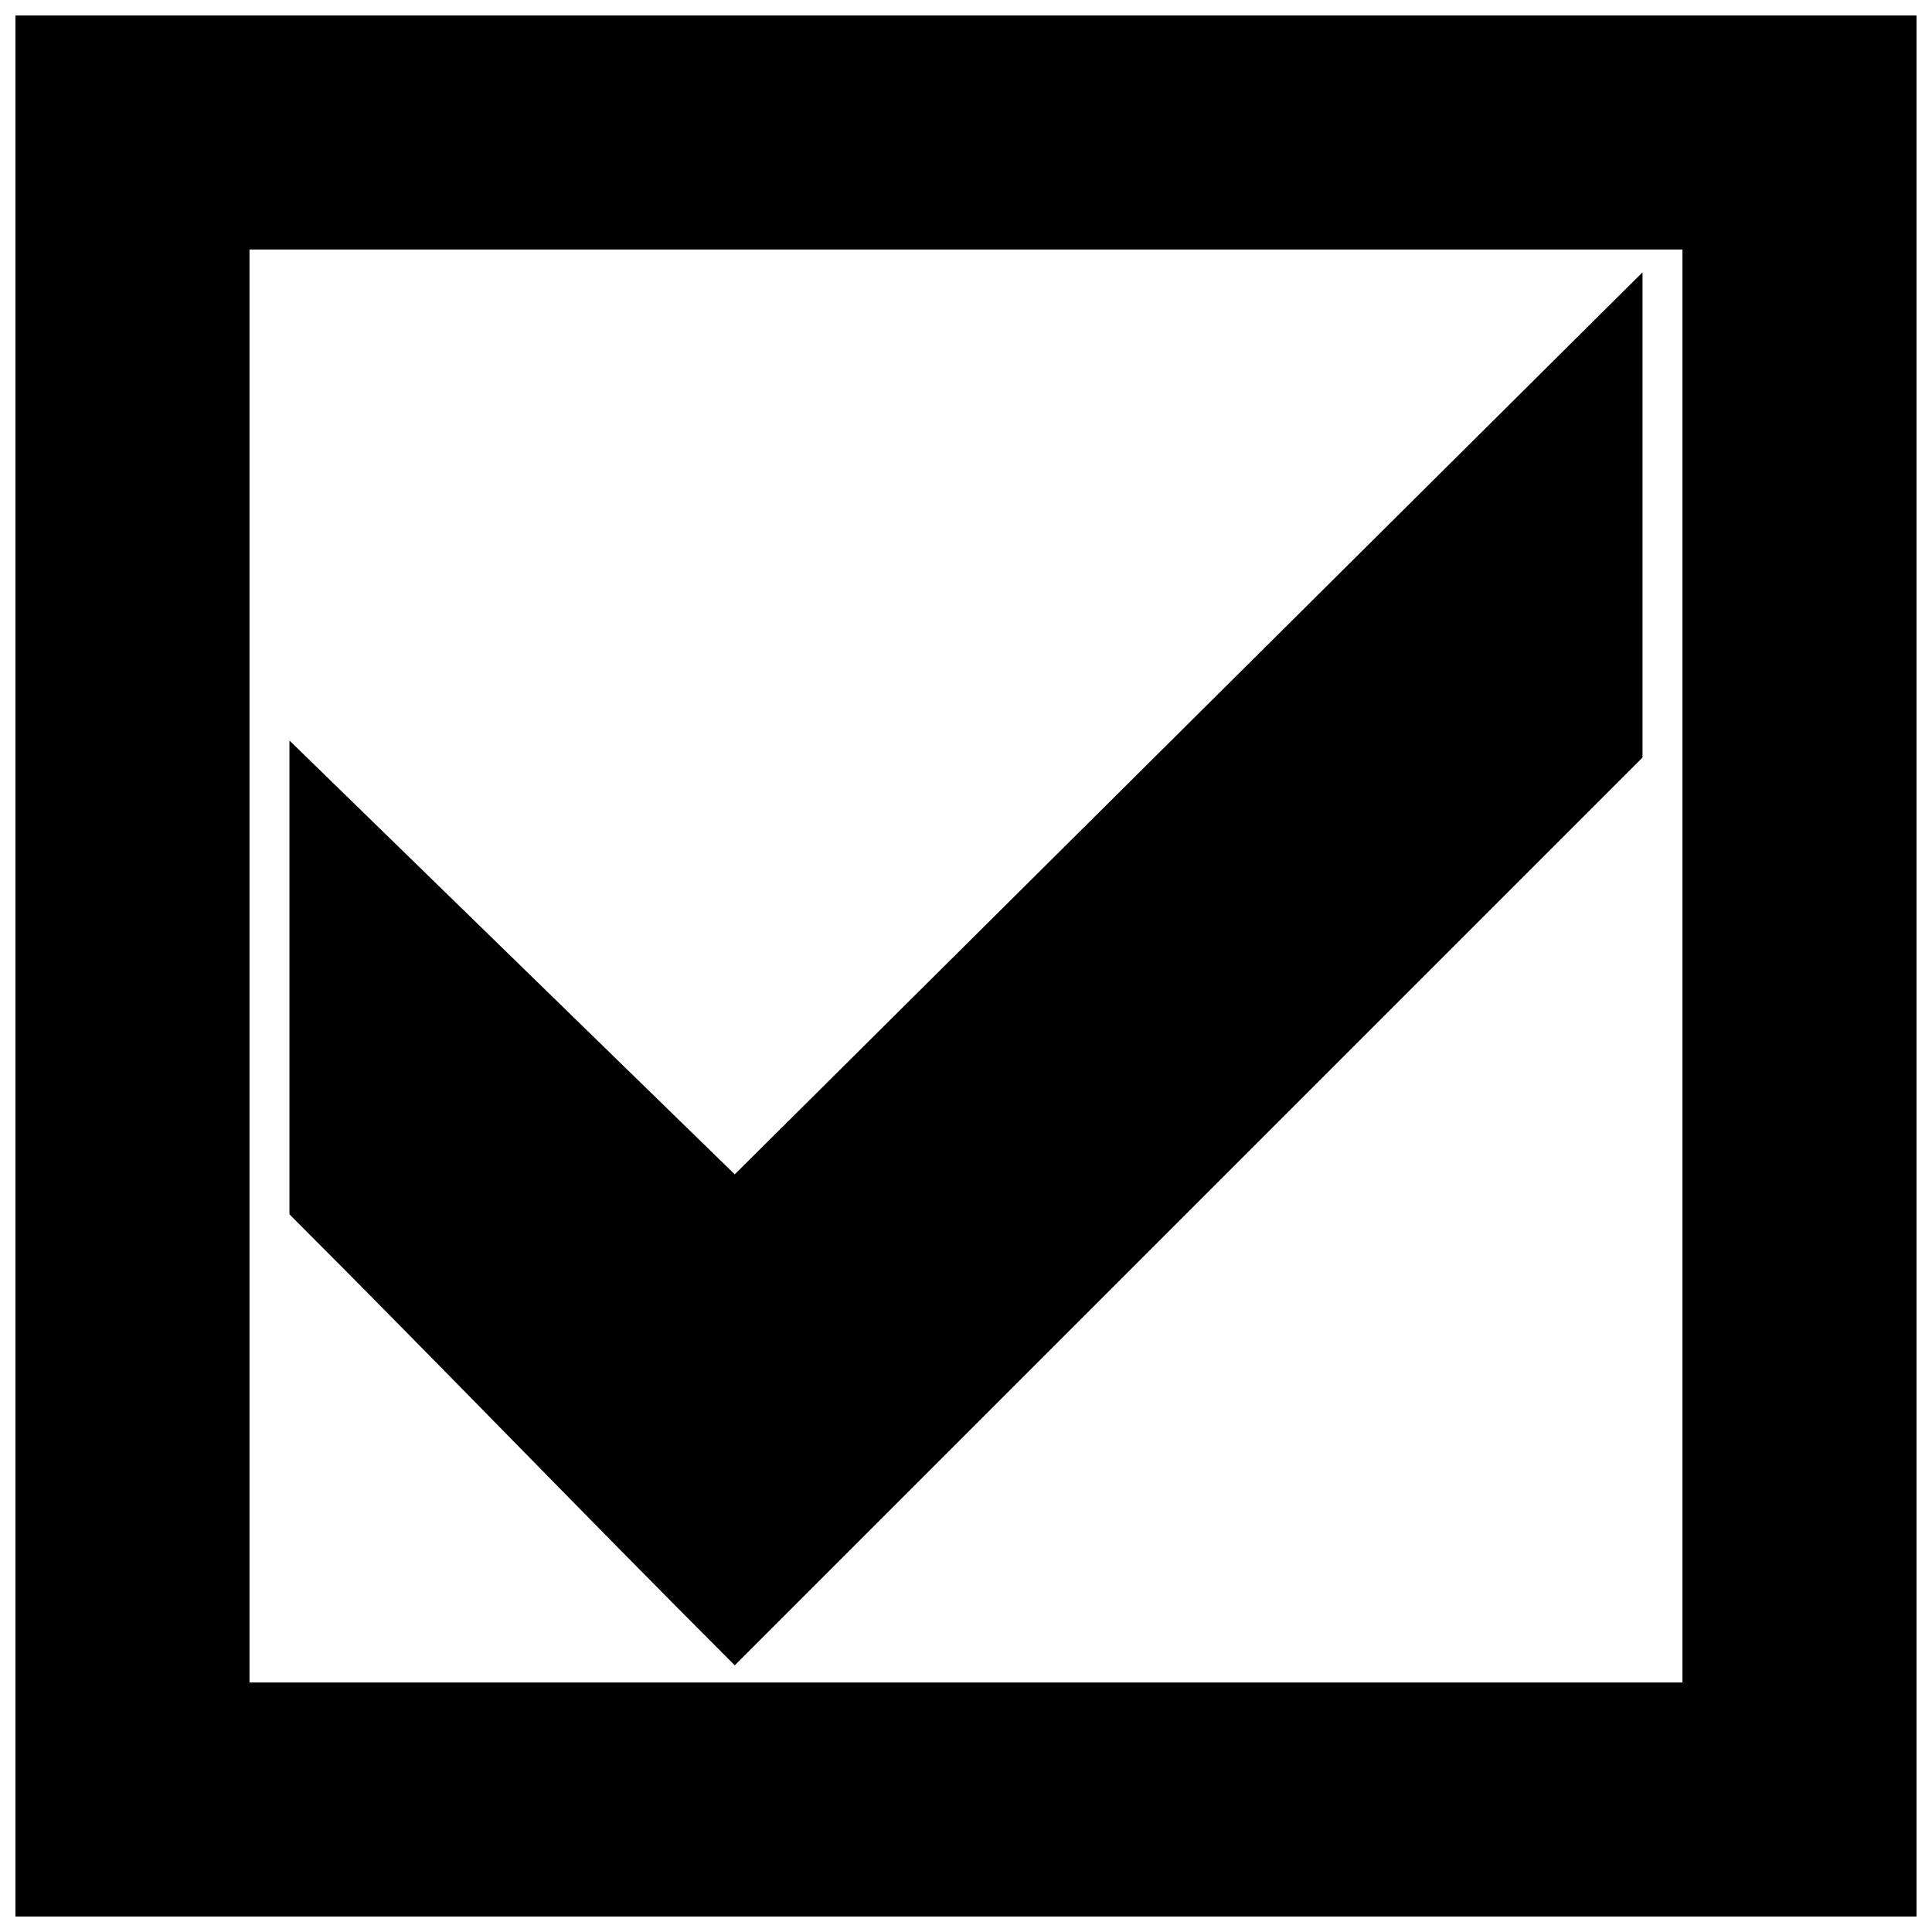
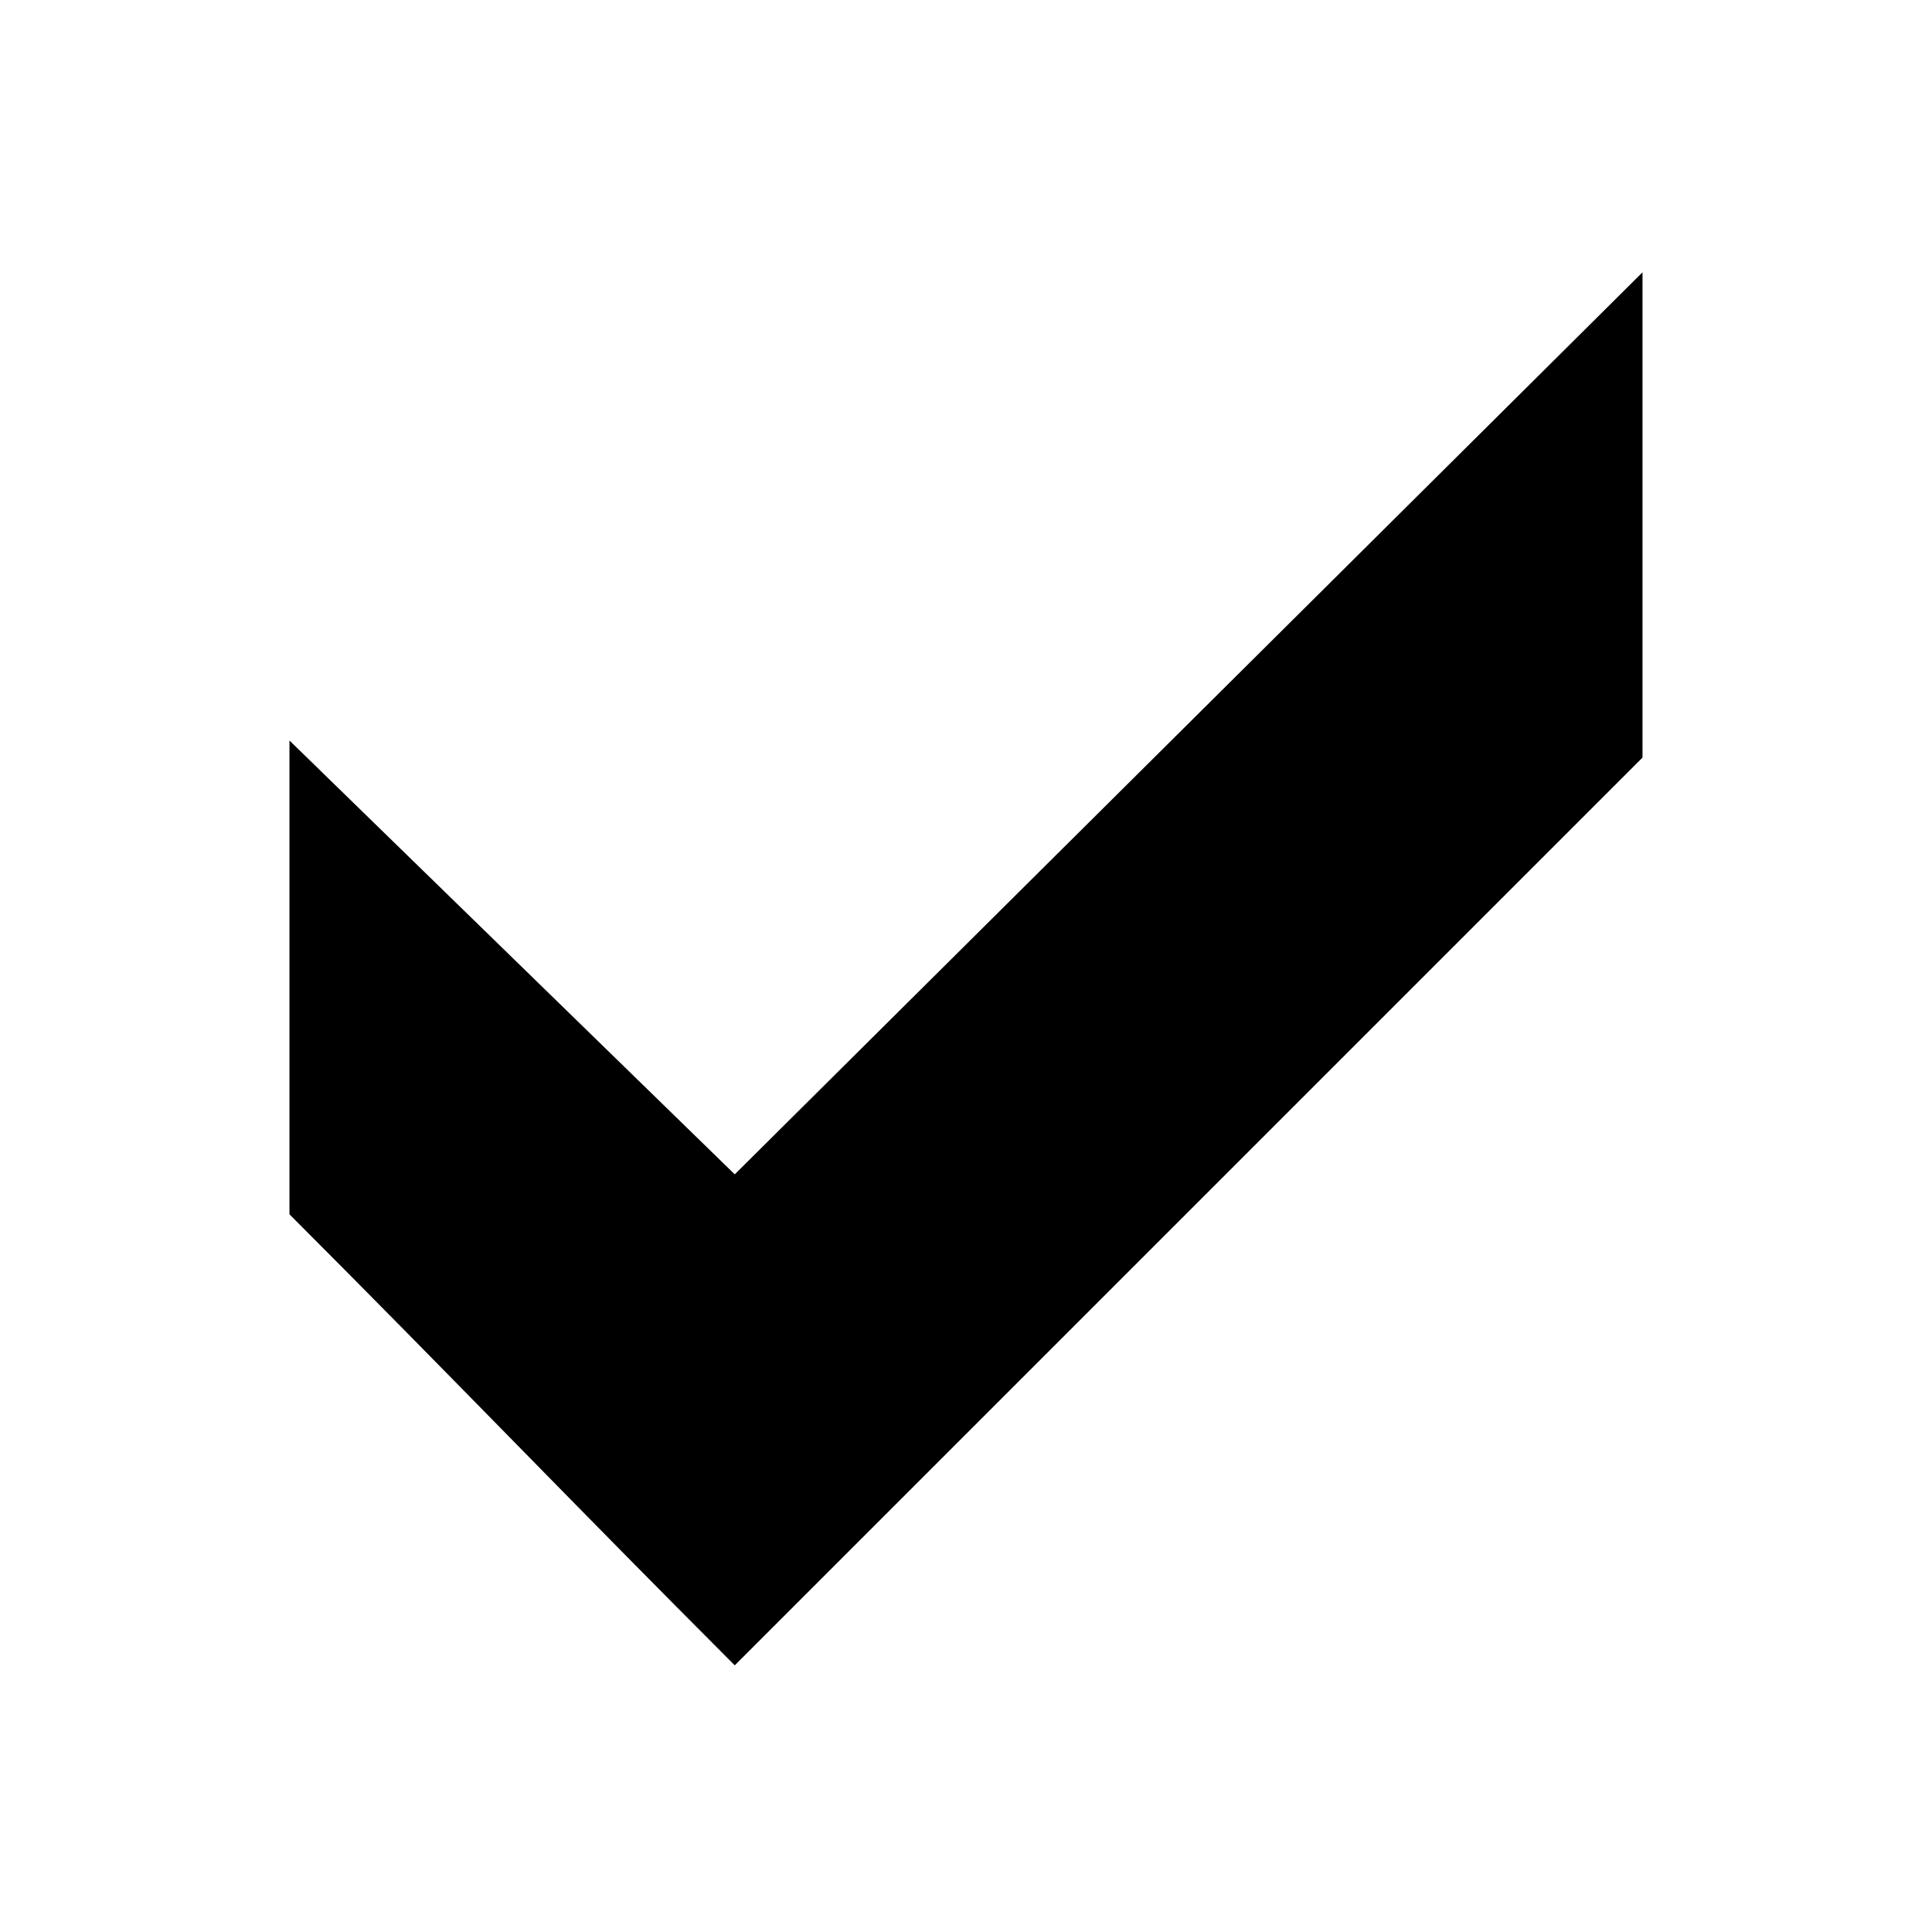
<svg xmlns="http://www.w3.org/2000/svg" width="800px" height="800px" version="1.1" viewBox="144 144 512 512">
  <defs>
    <clipPath id="a">
      <path d="m148.09 148.09h503.81v503.81h-503.81z" />
    </clipPath>
  </defs>
  <g clip-path="url(#a)">
-     <path d="m148.09 148.09h503.81v503.81h-503.81zm441.78 62.031h-379.75v379.75h379.75z" fill-rule="evenodd" />
-   </g>
+     </g>
  <path d="m338.72 455.22-118.01-114.98v125.57c42.363 42.363 75.648 77.16 118.01 119.52l240.56-240.56v-128.6l-240.56 239.04z" fill-rule="evenodd" />
</svg>